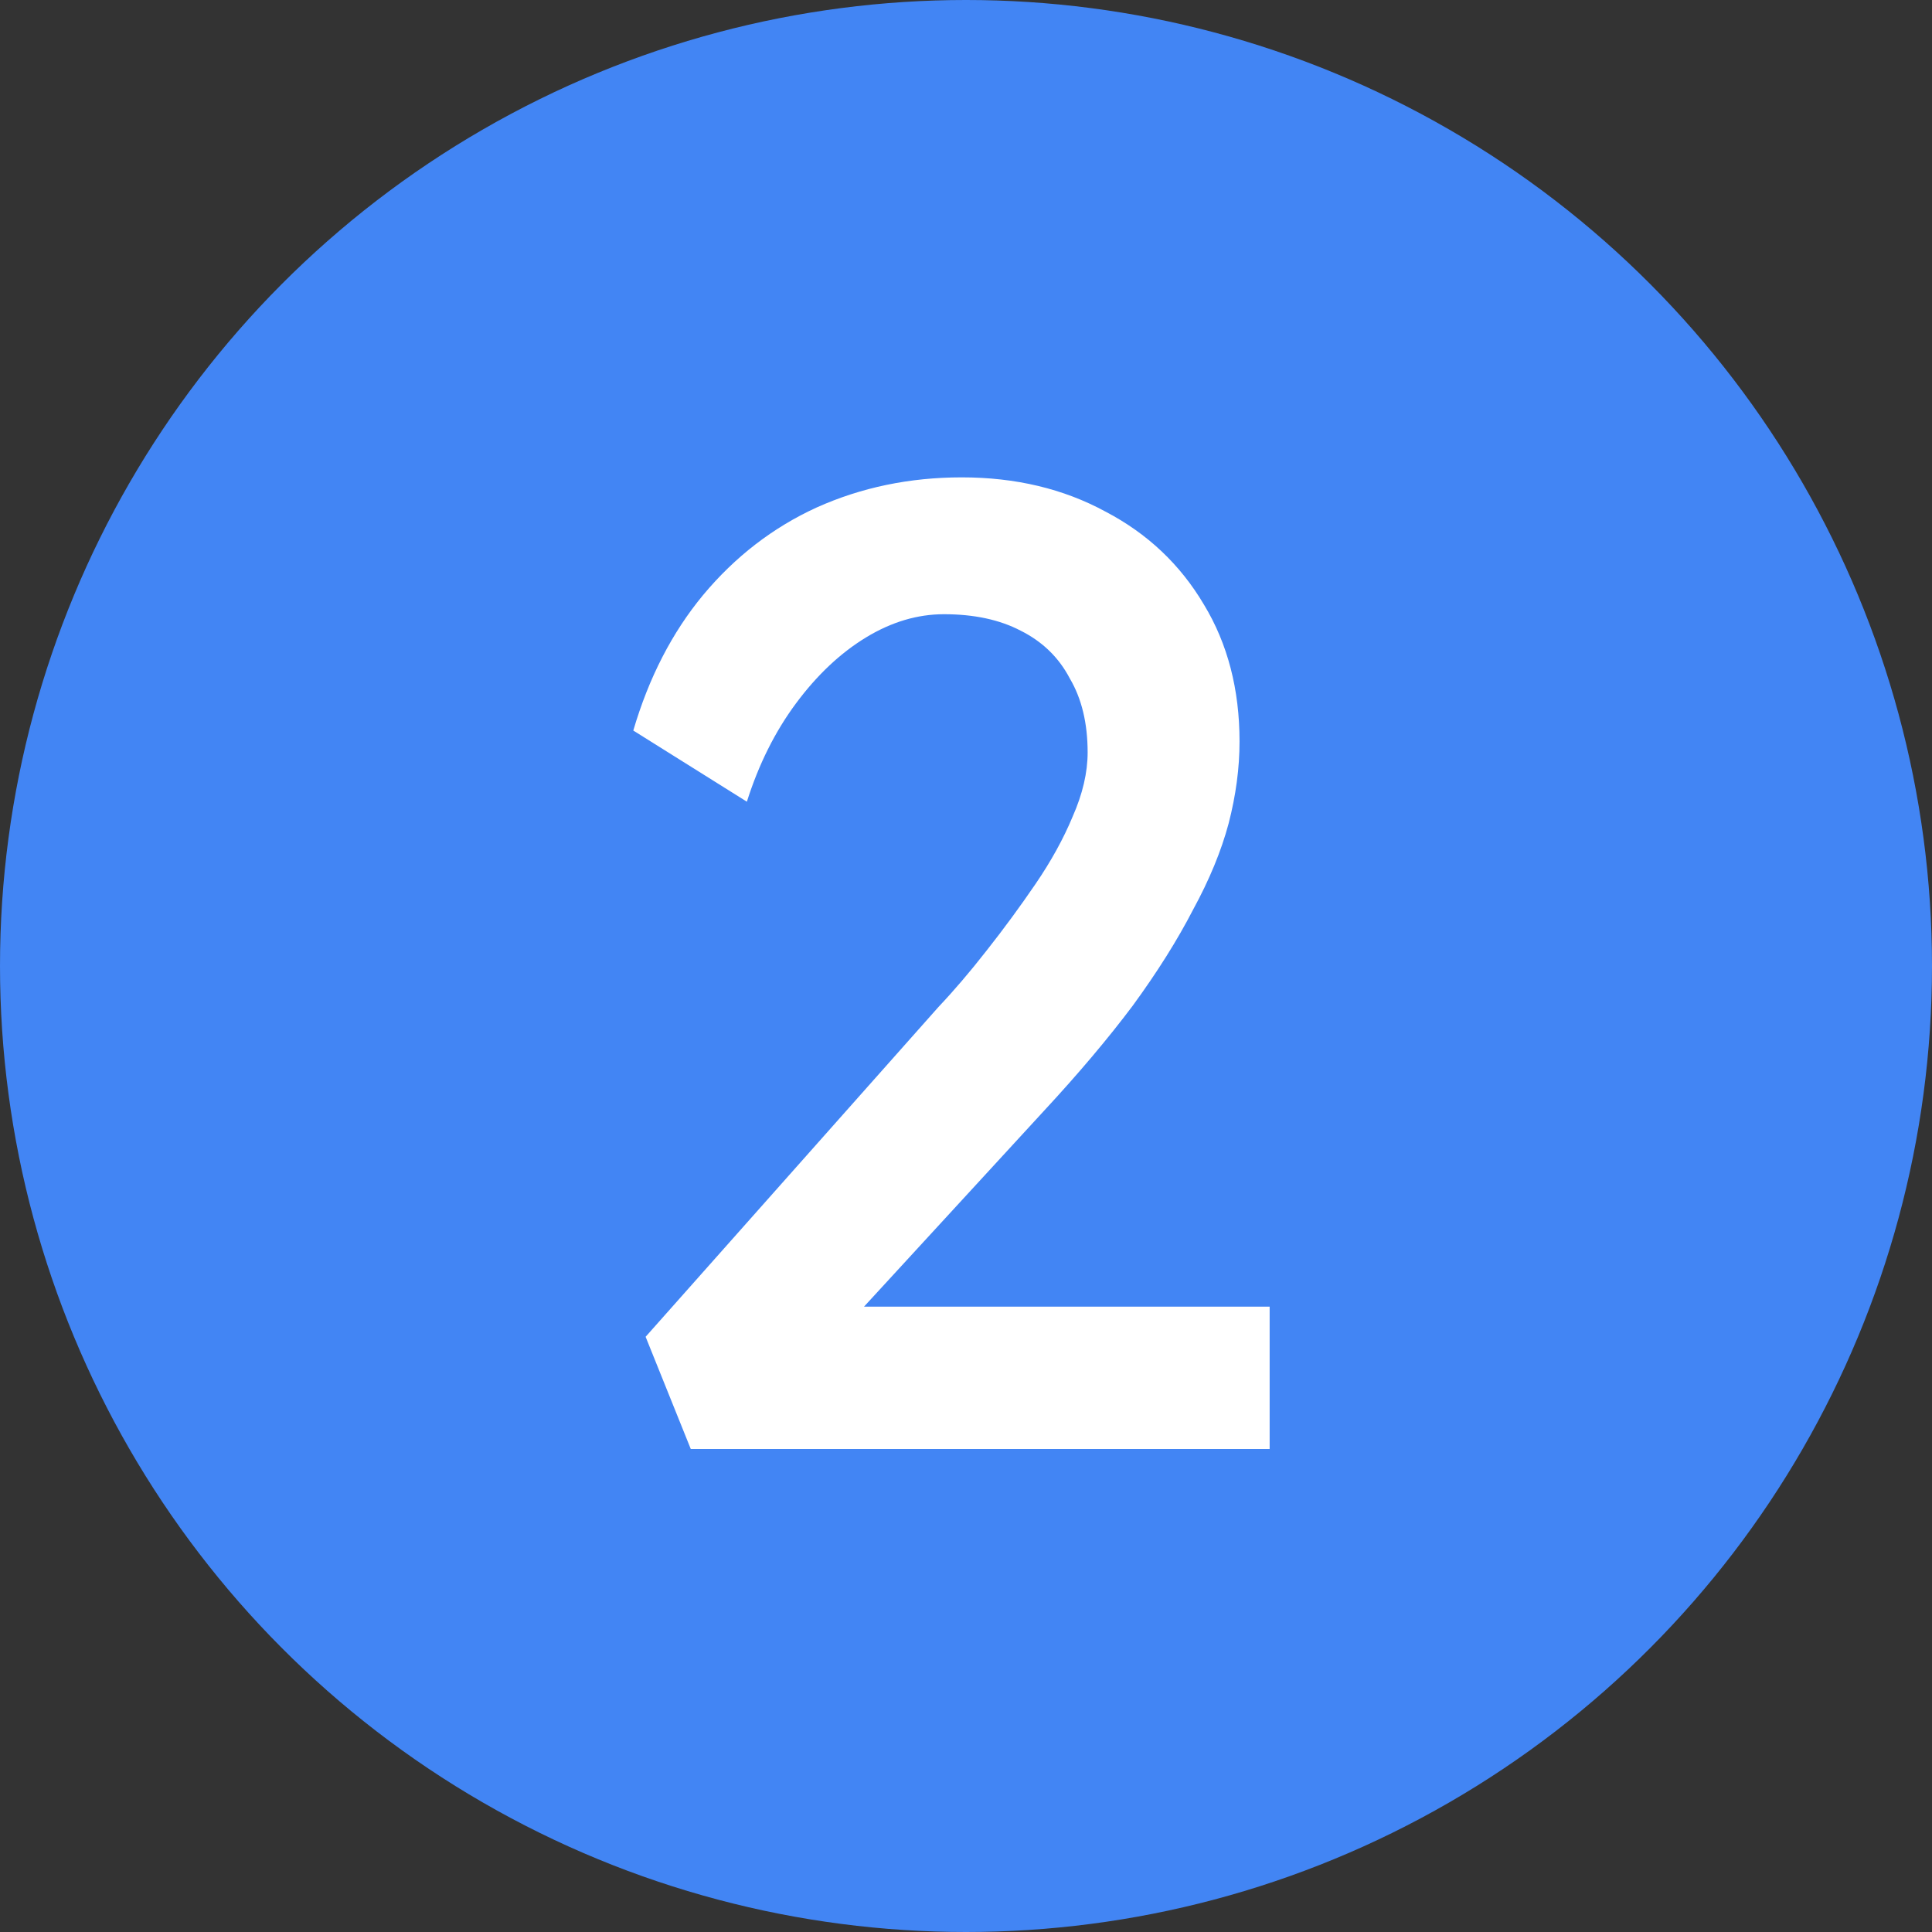
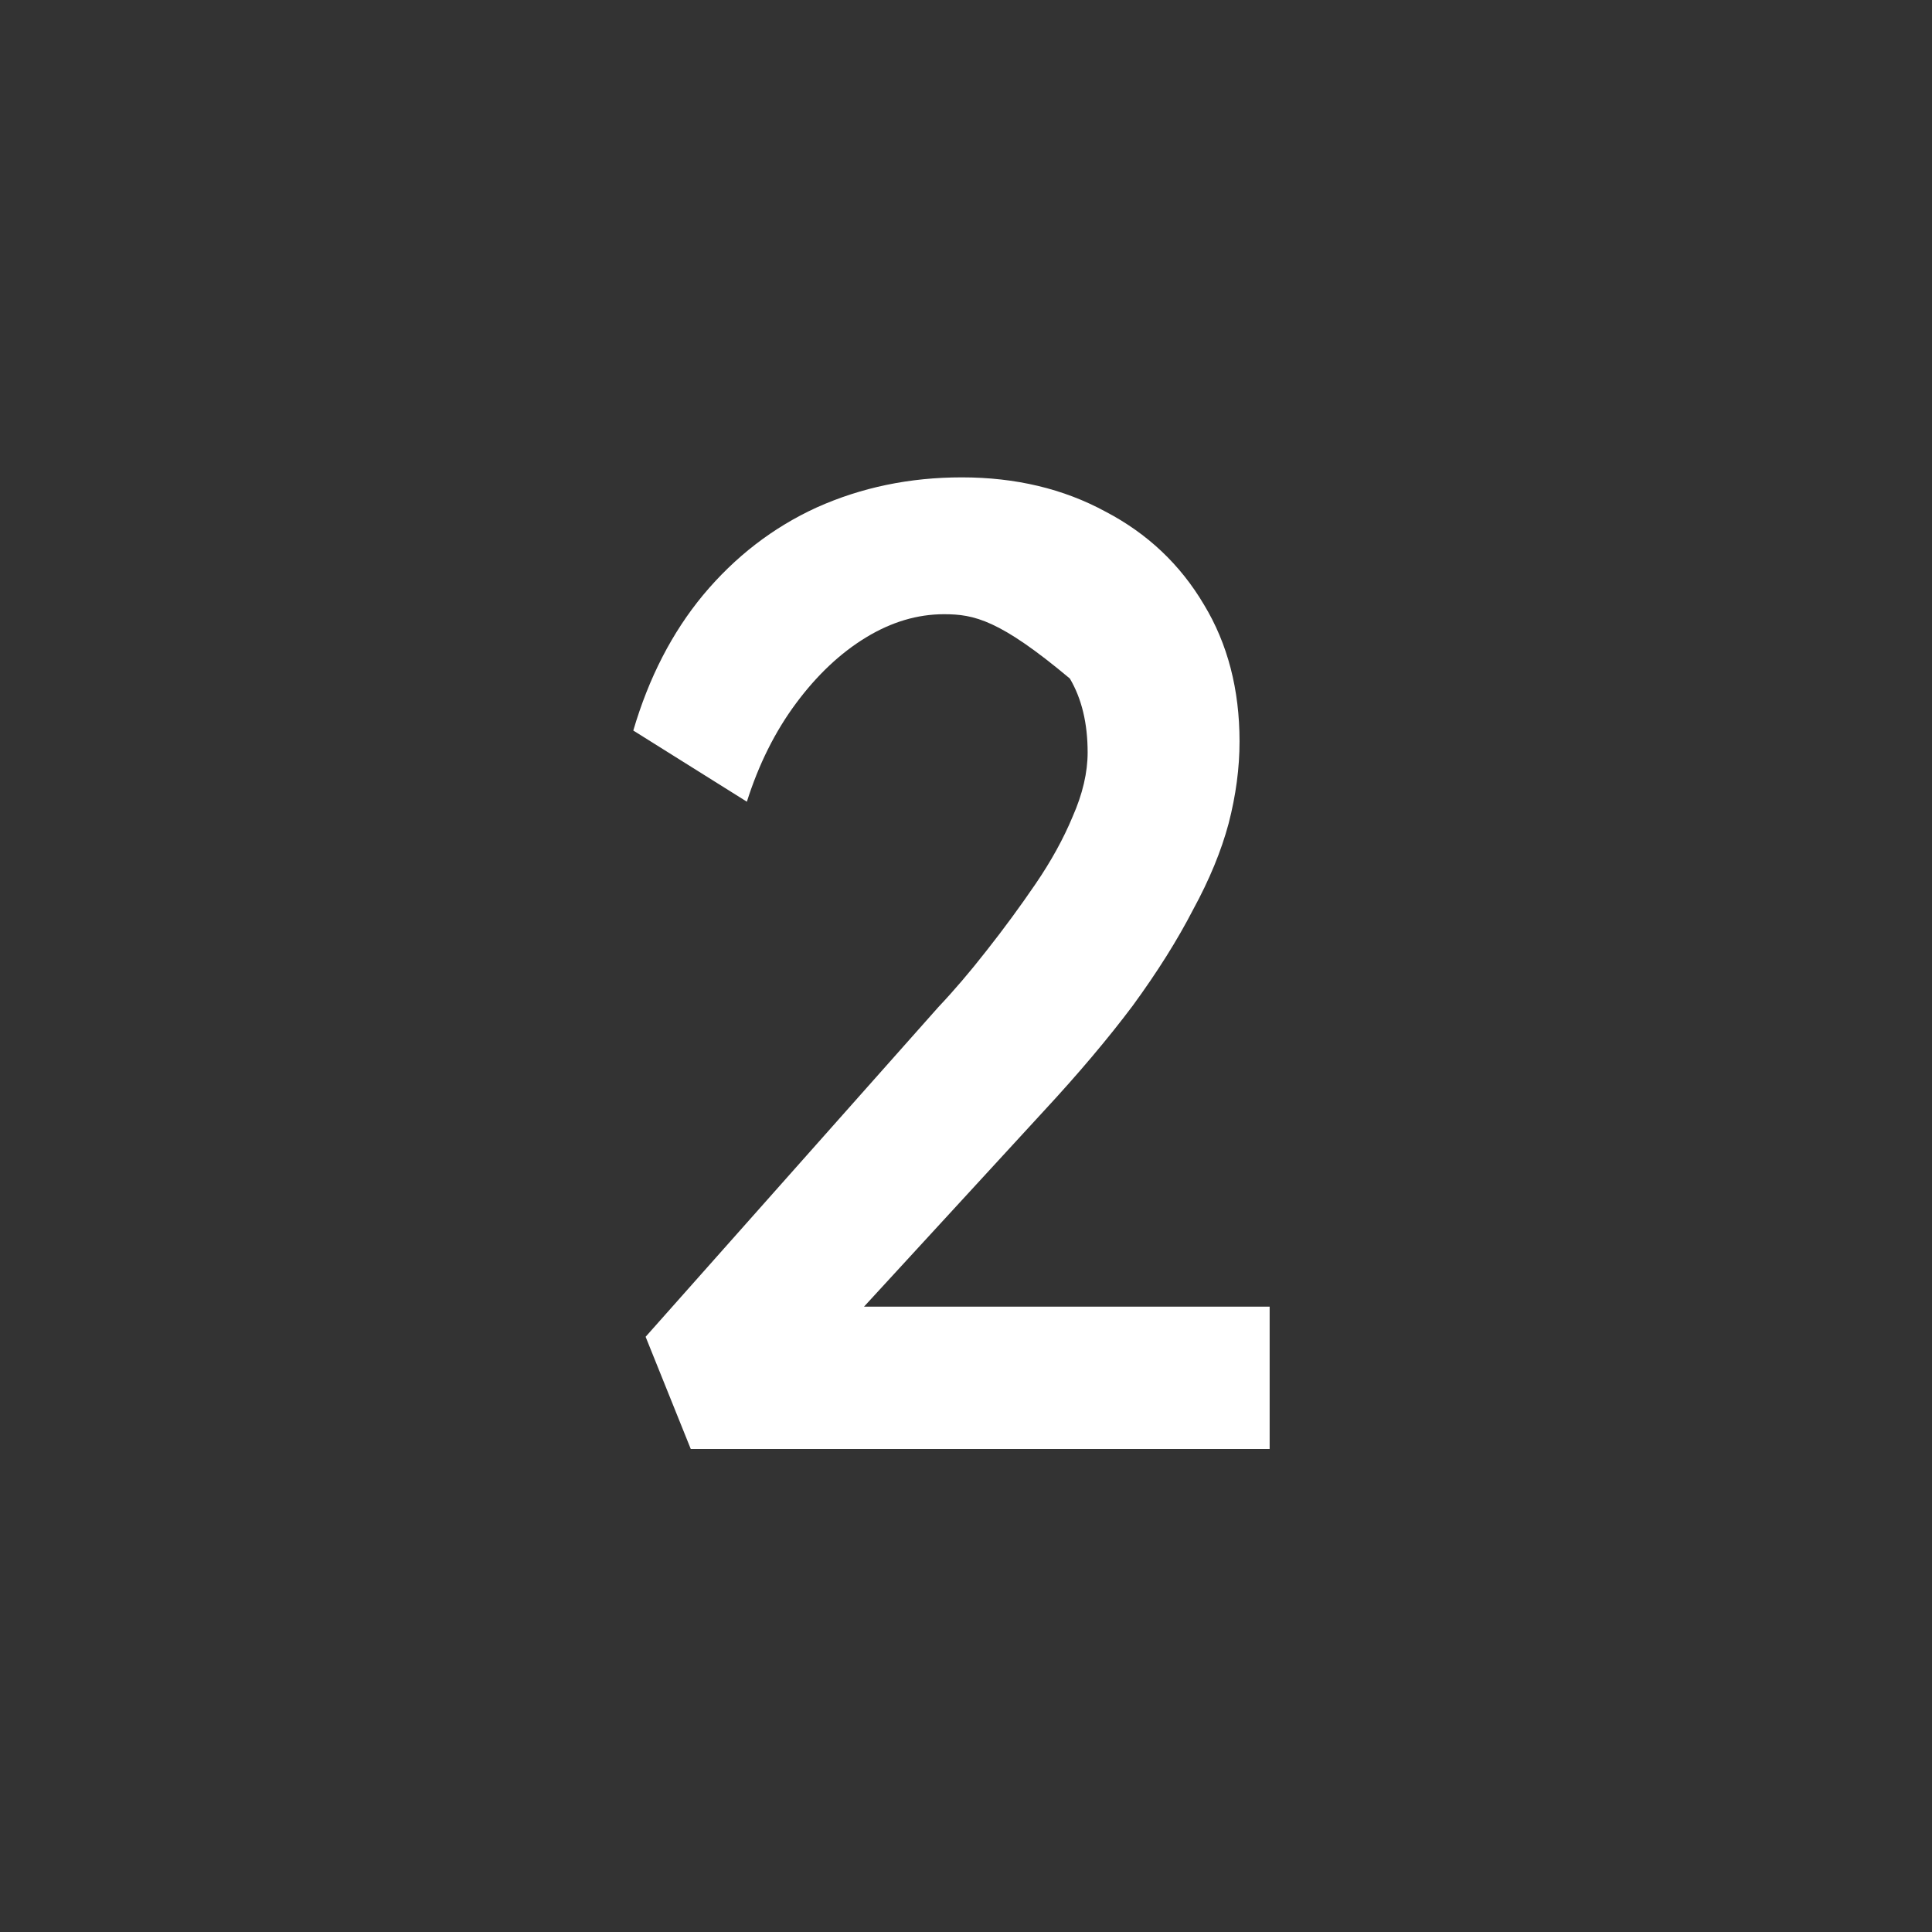
<svg xmlns="http://www.w3.org/2000/svg" width="24" height="24" viewBox="0 0 24 24" fill="none">
  <rect x="0" y="0" width="24" height="24" fill="#333333" stroke="none" />
-   <circle cx="12" cy="12" r="12" fill="#4285F4" />
-   <path d="M8.581 18L8.02 16.606L11.658 12.509C11.851 12.305 12.049 12.073 12.253 11.812C12.468 11.54 12.672 11.262 12.865 10.979C13.058 10.696 13.211 10.418 13.324 10.146C13.449 9.863 13.511 9.596 13.511 9.347C13.511 8.984 13.437 8.678 13.29 8.429C13.154 8.168 12.95 7.97 12.678 7.834C12.417 7.698 12.1 7.63 11.726 7.63C11.397 7.63 11.074 7.726 10.757 7.919C10.44 8.112 10.151 8.384 9.89 8.735C9.629 9.086 9.425 9.494 9.278 9.959L7.867 9.075C8.06 8.418 8.349 7.857 8.734 7.392C9.131 6.916 9.601 6.553 10.145 6.304C10.7 6.055 11.301 5.93 11.947 5.93C12.616 5.93 13.211 6.072 13.732 6.355C14.253 6.627 14.661 7.012 14.956 7.511C15.251 7.998 15.398 8.565 15.398 9.211C15.398 9.54 15.353 9.88 15.262 10.231C15.171 10.571 15.024 10.928 14.82 11.302C14.627 11.676 14.378 12.073 14.072 12.492C13.766 12.9 13.398 13.336 12.967 13.801L10.264 16.742L9.924 16.232H15.772V18H8.581Z" fill="white" />
+   <path d="M8.581 18L8.02 16.606L11.658 12.509C11.851 12.305 12.049 12.073 12.253 11.812C12.468 11.54 12.672 11.262 12.865 10.979C13.058 10.696 13.211 10.418 13.324 10.146C13.449 9.863 13.511 9.596 13.511 9.347C13.511 8.984 13.437 8.678 13.29 8.429C12.417 7.698 12.1 7.63 11.726 7.63C11.397 7.63 11.074 7.726 10.757 7.919C10.44 8.112 10.151 8.384 9.89 8.735C9.629 9.086 9.425 9.494 9.278 9.959L7.867 9.075C8.06 8.418 8.349 7.857 8.734 7.392C9.131 6.916 9.601 6.553 10.145 6.304C10.7 6.055 11.301 5.93 11.947 5.93C12.616 5.93 13.211 6.072 13.732 6.355C14.253 6.627 14.661 7.012 14.956 7.511C15.251 7.998 15.398 8.565 15.398 9.211C15.398 9.54 15.353 9.88 15.262 10.231C15.171 10.571 15.024 10.928 14.82 11.302C14.627 11.676 14.378 12.073 14.072 12.492C13.766 12.9 13.398 13.336 12.967 13.801L10.264 16.742L9.924 16.232H15.772V18H8.581Z" fill="white" />
</svg>